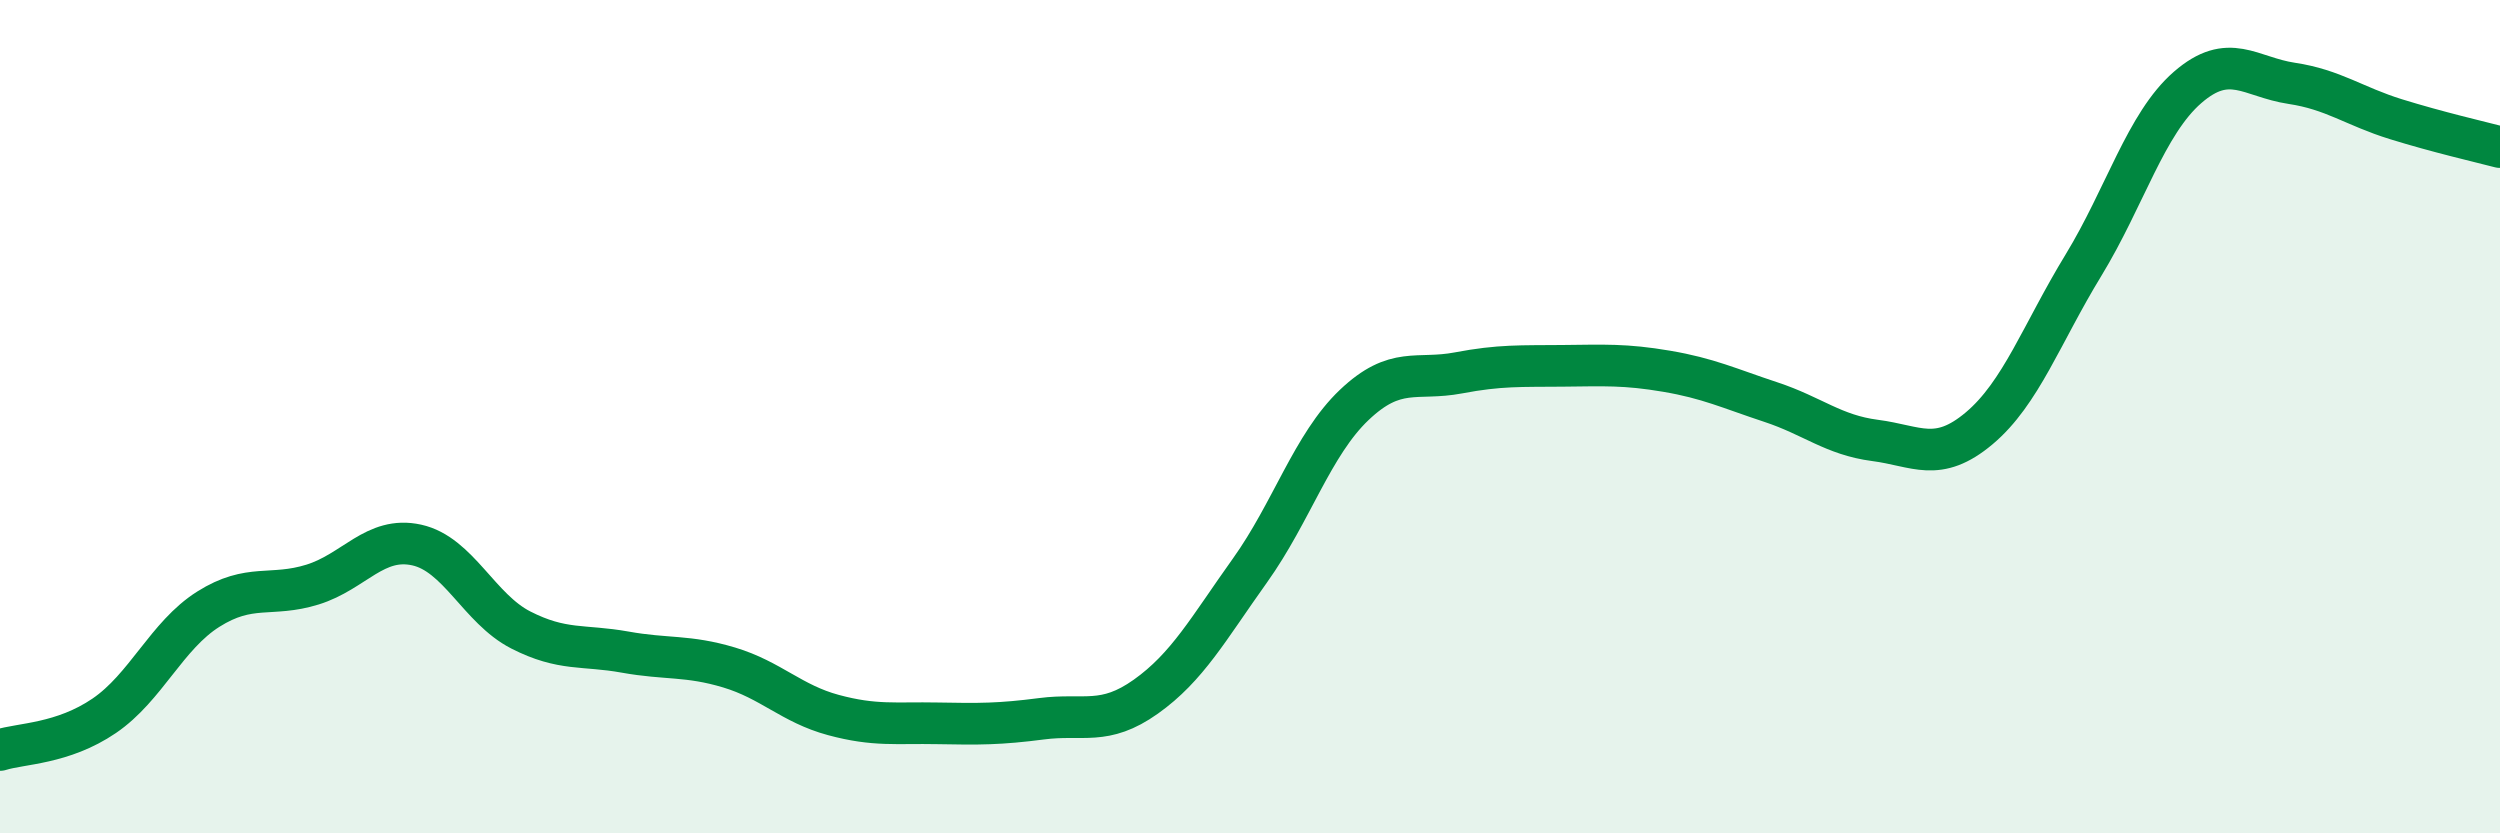
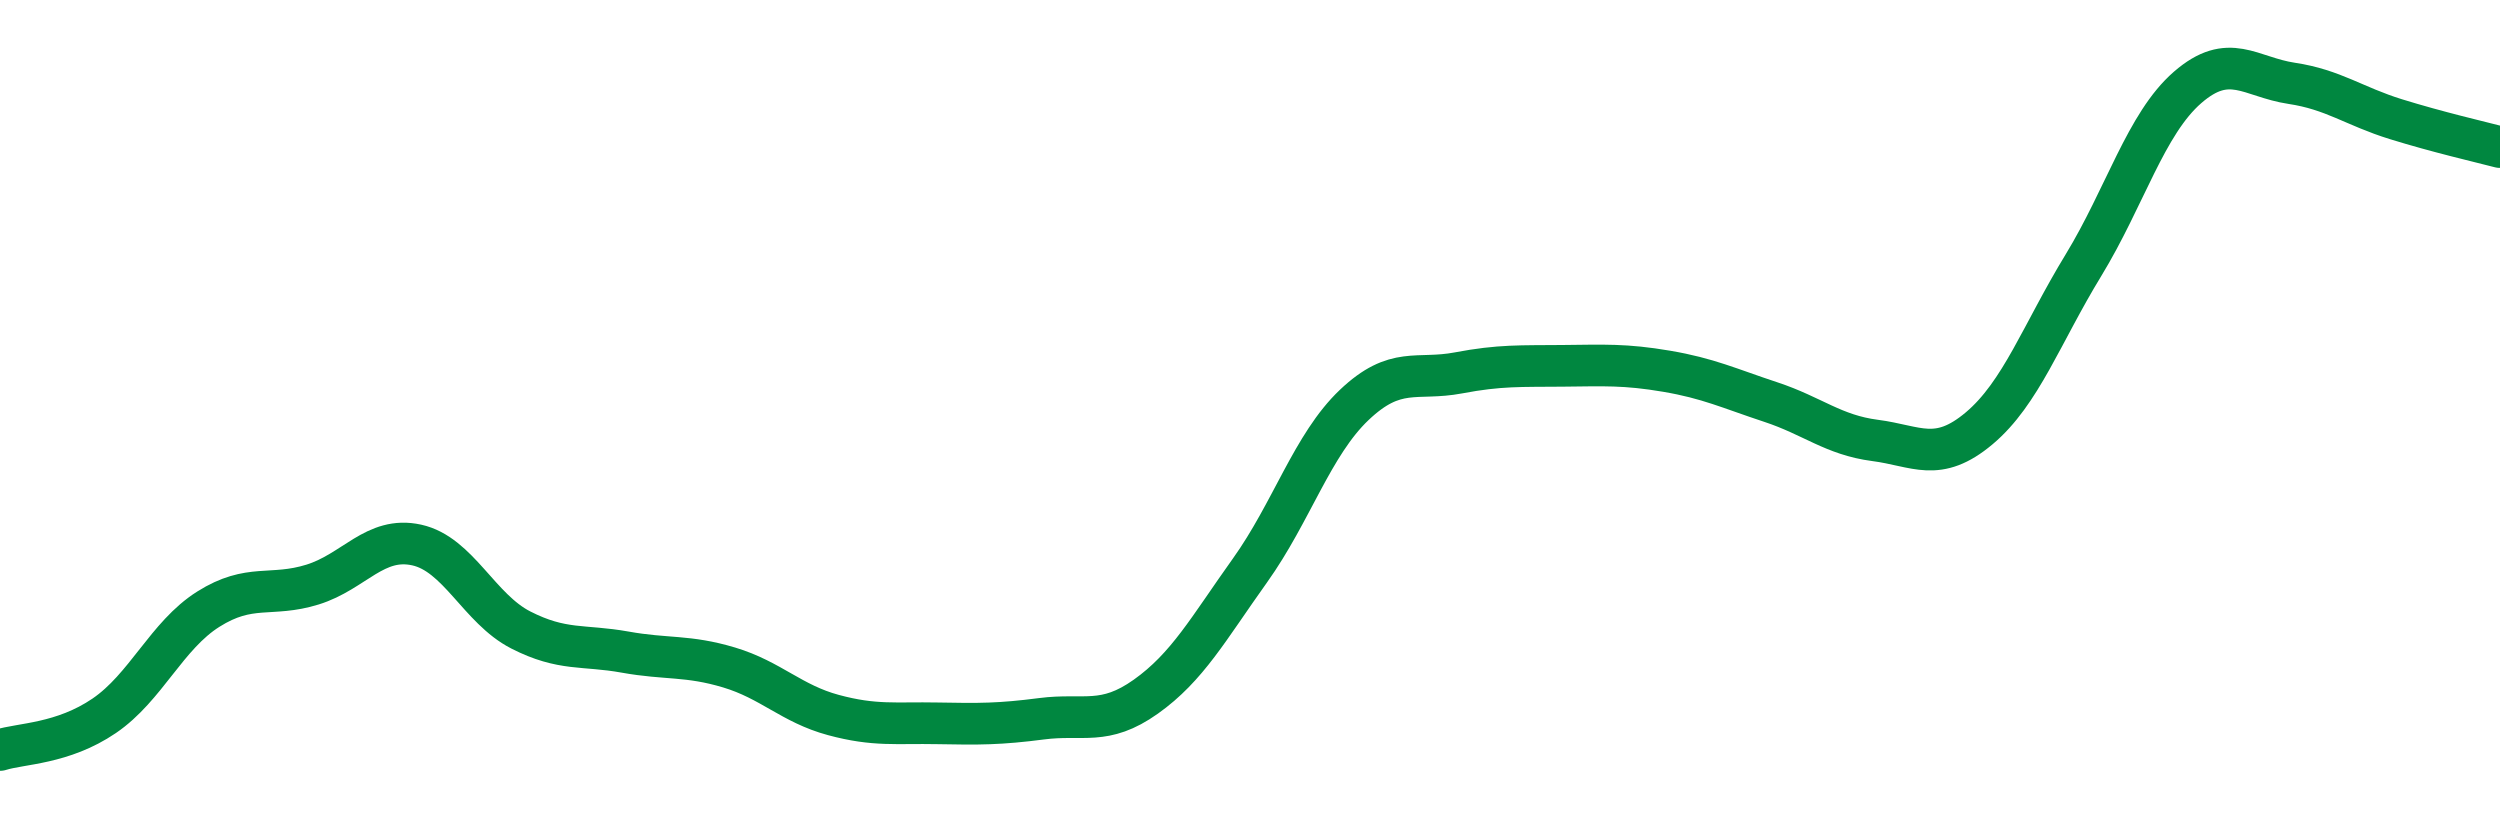
<svg xmlns="http://www.w3.org/2000/svg" width="60" height="20" viewBox="0 0 60 20">
-   <path d="M 0,18 C 0.5,17.84 1.5,17.86 2.5,17.18 C 3.5,16.5 4,15.25 5,14.62 C 6,13.99 6.5,14.34 7.5,14.03 C 8.5,13.72 9,12.86 10,13.08 C 11,13.3 11.5,14.61 12.5,15.12 C 13.5,15.63 14,15.47 15,15.65 C 16,15.83 16.5,15.72 17.5,16.02 C 18.5,16.32 19,16.89 20,17.16 C 21,17.43 21.5,17.34 22.5,17.36 C 23.5,17.38 24,17.38 25,17.25 C 26,17.12 26.5,17.43 27.5,16.72 C 28.5,16.01 29,15.09 30,13.69 C 31,12.29 31.5,10.67 32.5,9.72 C 33.5,8.77 34,9.14 35,8.95 C 36,8.76 36.5,8.79 37.5,8.78 C 38.5,8.77 39,8.74 40,8.91 C 41,9.08 41.5,9.32 42.5,9.65 C 43.5,9.98 44,10.44 45,10.57 C 46,10.7 46.5,11.12 47.5,10.28 C 48.5,9.44 49,8.01 50,6.37 C 51,4.73 51.5,2.97 52.5,2.1 C 53.5,1.23 54,1.85 55,2 C 56,2.15 56.5,2.55 57.5,2.86 C 58.5,3.17 59.5,3.4 60,3.53L60 20L0 20Z" fill="#008740" opacity="0.1" stroke-linecap="round" stroke-linejoin="round" />
  <path d="M 0,18 C 0.5,17.84 1.5,17.86 2.5,17.18 C 3.5,16.5 4,15.25 5,14.62 C 6,13.99 6.5,14.34 7.5,14.03 C 8.5,13.72 9,12.86 10,13.08 C 11,13.3 11.5,14.61 12.5,15.12 C 13.5,15.63 14,15.47 15,15.65 C 16,15.83 16.5,15.72 17.5,16.02 C 18.5,16.32 19,16.89 20,17.16 C 21,17.43 21.5,17.34 22.5,17.36 C 23.5,17.38 24,17.38 25,17.25 C 26,17.12 26.5,17.43 27.5,16.72 C 28.5,16.01 29,15.09 30,13.69 C 31,12.29 31.5,10.67 32.5,9.72 C 33.5,8.77 34,9.14 35,8.95 C 36,8.76 36.5,8.79 37.5,8.78 C 38.5,8.77 39,8.74 40,8.91 C 41,9.08 41.5,9.32 42.5,9.65 C 43.5,9.98 44,10.44 45,10.57 C 46,10.7 46.5,11.12 47.5,10.28 C 48.5,9.44 49,8.01 50,6.37 C 51,4.73 51.5,2.97 52.5,2.1 C 53.5,1.23 54,1.85 55,2 C 56,2.15 56.5,2.55 57.5,2.86 C 58.5,3.17 59.5,3.4 60,3.53" stroke="#008740" stroke-width="1" fill="none" stroke-linecap="round" stroke-linejoin="round" />
</svg>